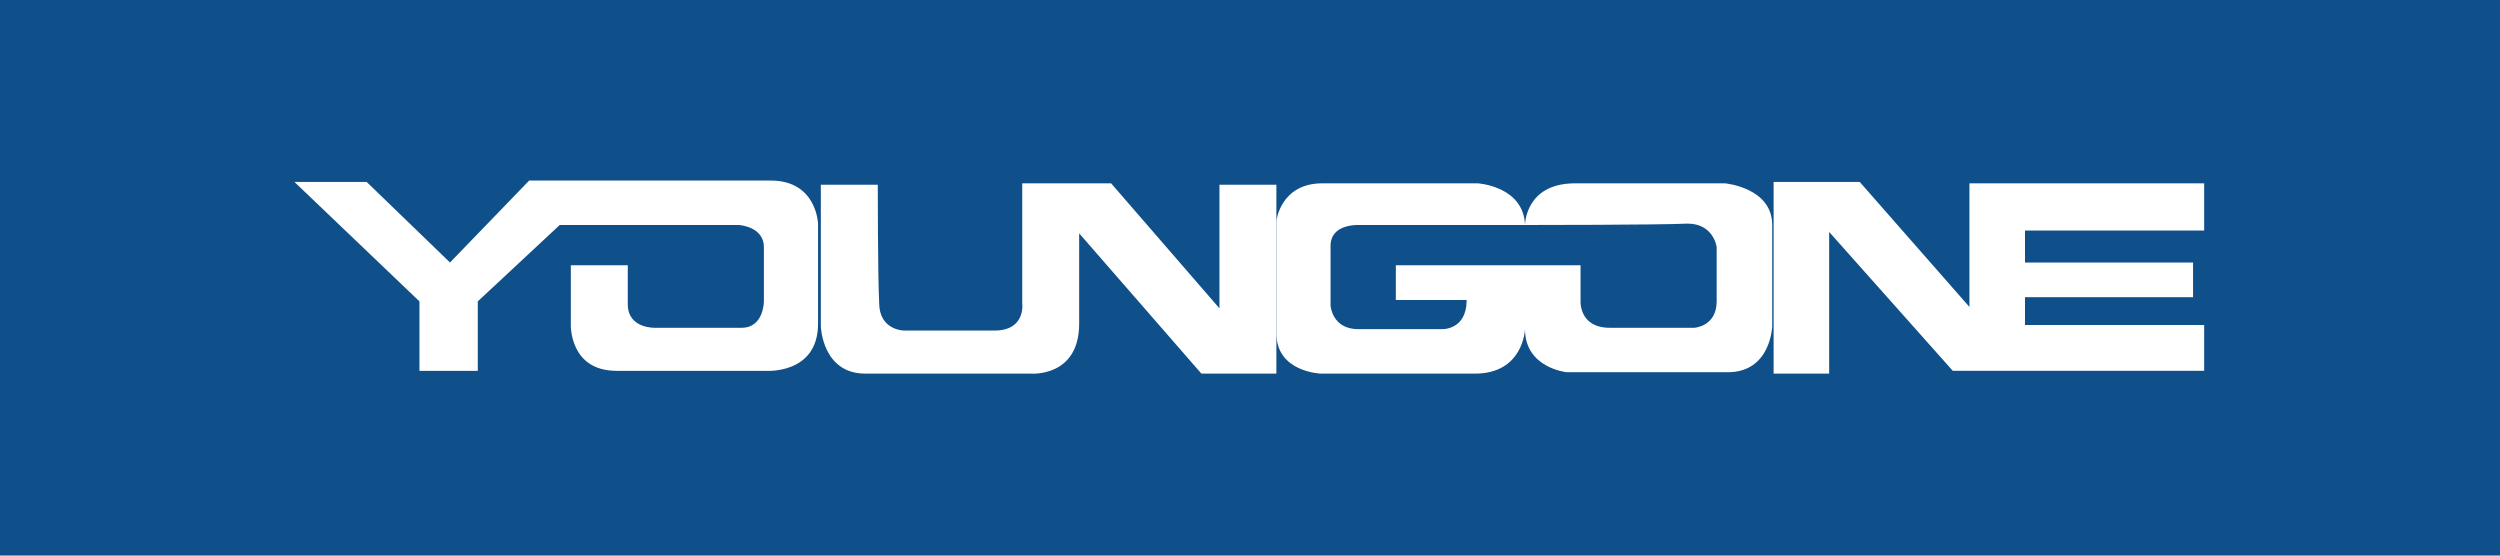
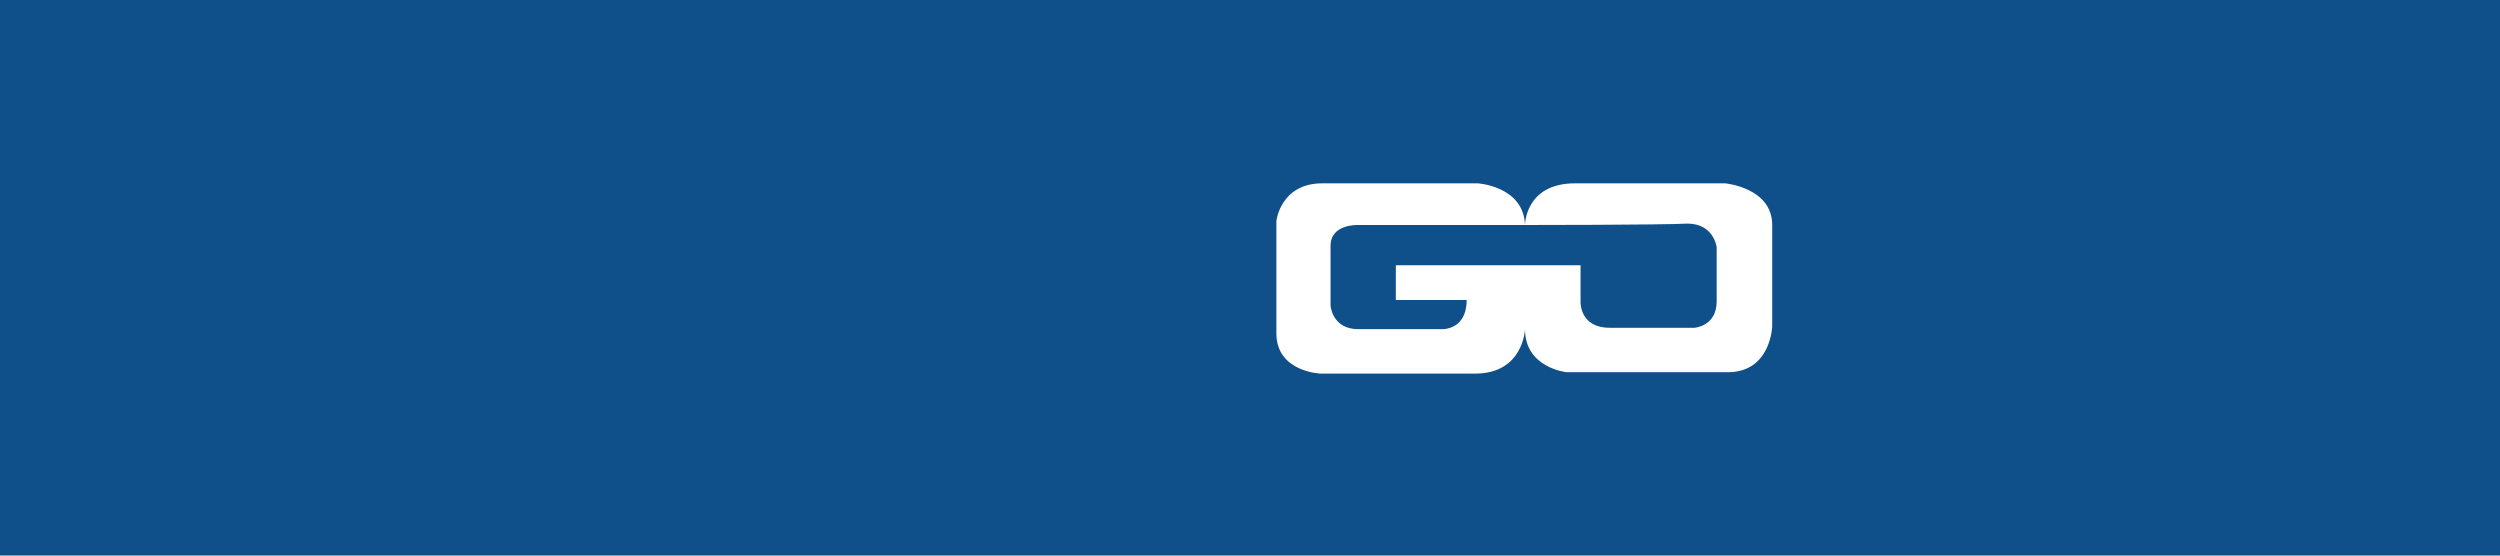
<svg xmlns="http://www.w3.org/2000/svg" version="1.1" id="Layer_1" x="0px" y="0px" viewBox="84 -14 180 40" enable-background="new 84 -14 180 40" xml:space="preserve">
  <g>
    <rect x="84" y="-14" fill="#0F4F8A" width="180" height="40" />
    <g>
-       <path fill="#FFFFFF" d="M116.4,4.9l-6-5.8h-5.2l9,8.6v5h4.2v-5l5.9-5.5h12.9c0,0,1.8,0.1,1.8,1.6s0,3.9,0,3.9s0,1.9-1.6,1.9     c-1.6,0-6.2,0-6.2,0s-2,0.1-2-1.7c0-1.8,0-2.8,0-2.8h-4.1v4.3c0,0-0.1,3.3,3.3,3.3c3.4,0,10.7,0,10.7,0s3.8,0.3,3.8-3.4     s0-7.2,0-7.2S142.8-1,139.5-1c-3.3,0-17.4,0-17.4,0L116.4,4.9L116.4,4.9z" />
-       <path fill="#FFFFFF" d="M147.2-0.7h-4.1V9.5c0,0,0.1,3.4,3.2,3.4c3.1,0,11.9,0,11.9,0s3.5,0.3,3.5-3.6s0-6.5,0-6.5l8.8,10.1h5.4     V-0.7h-4.1v8.9l-7.8-9h-6.4v8.6c0,0,0.3,2-2,2s-6.5,0-6.5,0s-1.8,0-1.8-2C147.2,5.8,147.2-0.7,147.2-0.7L147.2-0.7z" />
      <path fill="#FFFFFF" d="M193.8,2.2c0,0,0-3,3.6-3c3.6,0,10.8,0,10.8,0s3.4,0.3,3.4,3s0,7.3,0,7.3s-0.1,3.3-3.2,3.3s-11.6,0-11.6,0     s-3-0.3-3-3.1c0,0-0.1,3.2-3.6,3.2s-11.1,0-11.1,0s-3.2-0.1-3.2-2.9c0-2.9,0-8.1,0-8.1s0.3-2.7,3.3-2.7s11.2,0,11.2,0     S193.7-0.6,193.8,2.2h-12c0,0-2-0.1-2,1.5s0,4.3,0,4.3s0.1,1.7,2,1.7s6,0,6,0s1.8,0.1,1.8-2.1h-5.1V5.1h13.3v2.6     c0,0-0.1,1.9,2.1,1.9s6.1,0,6.1,0s1.6-0.1,1.6-1.9s0-3.9,0-3.9s-0.2-1.7-2.1-1.7C203.5,2.2,193.8,2.2,193.8,2.2L193.8,2.2z" />
-       <polygon fill="#FFFFFF" points="215.7,12.9 211.7,12.9 211.7,-0.9 217.9,-0.9 225.8,8.1 225.8,-0.8 242.7,-0.8 242.7,2.6      229.8,2.6 229.8,4.9 241.9,4.9 241.9,7.4 229.8,7.4 229.8,9.4 242.7,9.4 242.7,12.7 224.6,12.7 215.7,2.7   " />
    </g>
  </g>
</svg>